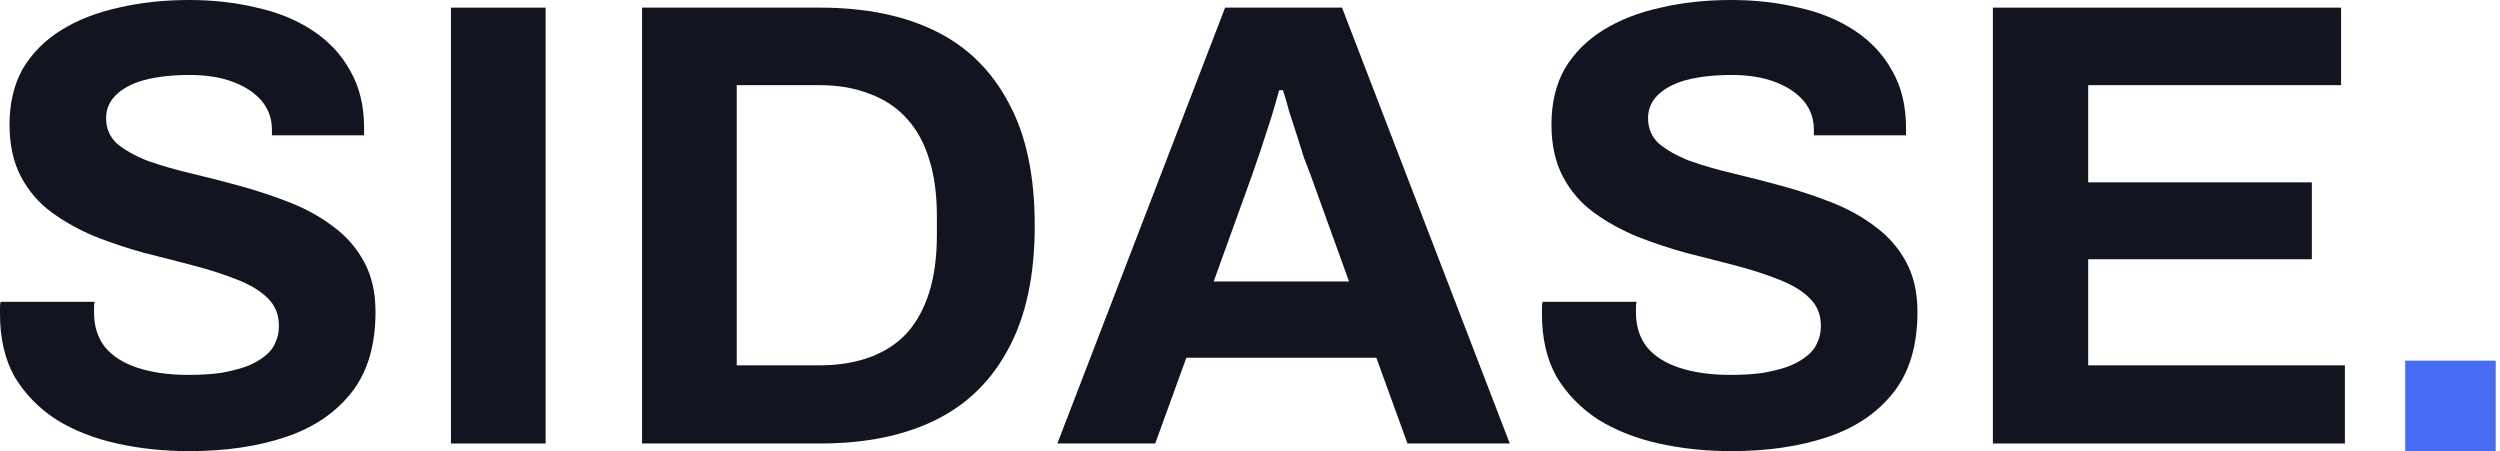
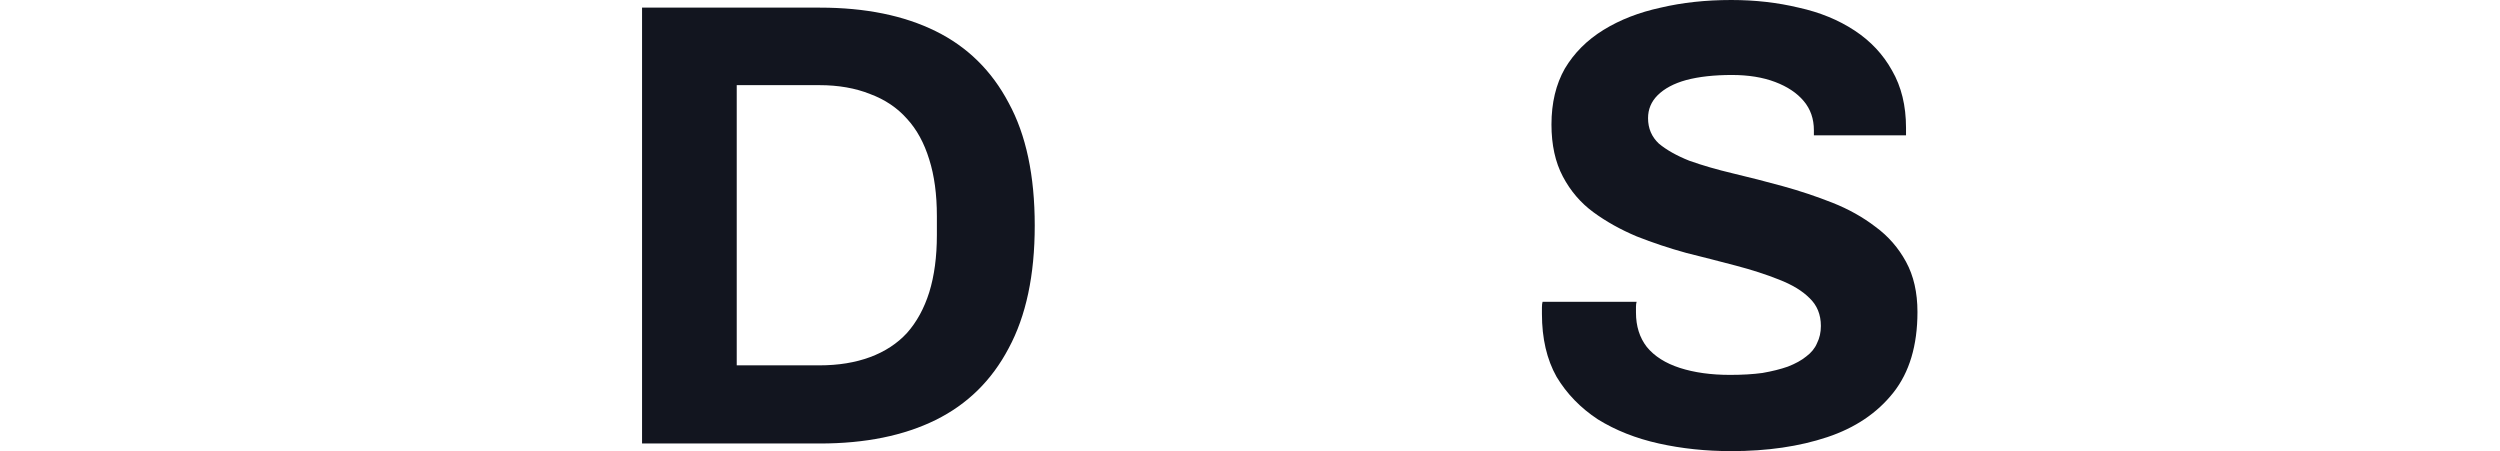
<svg xmlns="http://www.w3.org/2000/svg" width="133" height="24" viewBox="0 0 133 24" fill="none">
-   <path d="M10.073 24C8.721 24 7.437 23.865 6.22 23.594C5.003 23.324 3.921 22.896 2.975 22.31C2.051 21.701 1.318 20.947 0.777 20.045C0.259 19.121 0 18.006 0 16.699C0 16.586 0 16.473 0 16.361C0 16.225 0.011 16.124 0.034 16.056H5.037C5.014 16.124 5.003 16.214 5.003 16.327C5.003 16.439 5.003 16.541 5.003 16.631C5.003 17.352 5.194 17.961 5.577 18.456C5.983 18.952 6.569 19.324 7.335 19.572C8.101 19.82 8.992 19.944 10.006 19.944C10.659 19.944 11.234 19.91 11.73 19.842C12.248 19.752 12.699 19.639 13.082 19.504C13.487 19.346 13.814 19.166 14.062 18.963C14.332 18.761 14.524 18.524 14.637 18.253C14.772 17.983 14.839 17.679 14.839 17.341C14.839 16.732 14.637 16.237 14.231 15.854C13.848 15.47 13.307 15.144 12.608 14.873C11.932 14.603 11.166 14.355 10.31 14.13C9.454 13.904 8.575 13.679 7.673 13.454C6.772 13.206 5.893 12.913 5.037 12.575C4.18 12.214 3.414 11.786 2.738 11.29C2.062 10.794 1.521 10.163 1.115 9.397C0.71 8.631 0.507 7.707 0.507 6.625C0.507 5.476 0.744 4.485 1.217 3.651C1.713 2.817 2.4 2.13 3.279 1.589C4.158 1.048 5.172 0.654 6.321 0.406C7.47 0.135 8.721 0 10.073 0C11.335 0 12.53 0.135 13.656 0.406C14.783 0.654 15.775 1.059 16.631 1.623C17.487 2.186 18.152 2.896 18.625 3.752C19.121 4.608 19.369 5.623 19.369 6.794V7.2H14.468V6.93C14.468 6.321 14.287 5.803 13.927 5.375C13.566 4.946 13.059 4.608 12.406 4.361C11.752 4.113 10.986 3.989 10.107 3.989C9.161 3.989 8.349 4.079 7.673 4.259C7.02 4.439 6.513 4.71 6.152 5.07C5.814 5.408 5.645 5.814 5.645 6.287C5.645 6.828 5.837 7.279 6.22 7.639C6.625 7.977 7.166 8.282 7.842 8.552C8.541 8.8 9.318 9.025 10.175 9.228C11.031 9.431 11.91 9.656 12.811 9.904C13.713 10.152 14.591 10.445 15.448 10.783C16.304 11.121 17.07 11.549 17.747 12.068C18.422 12.563 18.963 13.183 19.369 13.927C19.775 14.67 19.977 15.561 19.977 16.597C19.977 18.378 19.549 19.808 18.693 20.89C17.837 21.972 16.665 22.761 15.178 23.256C13.69 23.752 11.989 24 10.073 24Z" fill="#12151F" />
-   <path d="M23.99 23.594V0.406H29.027V23.594H23.99Z" fill="#12151F" />
  <path d="M34.157 23.594V0.406H43.622C46.033 0.406 48.084 0.823 49.774 1.656C51.465 2.49 52.76 3.763 53.662 5.476C54.586 7.166 55.048 9.341 55.048 12C55.048 14.637 54.586 16.811 53.662 18.524C52.76 20.237 51.465 21.51 49.774 22.344C48.084 23.177 46.033 23.594 43.622 23.594H34.157ZM39.194 19.437H43.589C44.602 19.437 45.504 19.29 46.293 18.997C47.081 18.704 47.735 18.276 48.253 17.713C48.772 17.127 49.166 16.406 49.436 15.549C49.707 14.67 49.842 13.656 49.842 12.507V11.493C49.842 10.344 49.707 9.341 49.436 8.485C49.166 7.606 48.772 6.885 48.253 6.321C47.735 5.735 47.081 5.296 46.293 5.003C45.504 4.687 44.602 4.53 43.589 4.53H39.194V19.437Z" fill="#12151F" />
-   <path d="M56.252 23.594L65.176 0.406H71.396L80.32 23.594H74.877L73.221 19.031H63.114L61.458 23.594H56.252ZM64.568 14.975H71.768L69.706 9.262C69.615 9.014 69.503 8.721 69.368 8.383C69.255 8.023 69.131 7.628 68.996 7.2C68.861 6.772 68.725 6.355 68.59 5.949C68.478 5.521 68.365 5.138 68.252 4.8H68.049C67.937 5.228 67.79 5.735 67.61 6.321C67.43 6.885 67.249 7.437 67.069 7.977C66.889 8.496 66.742 8.924 66.63 9.262L64.568 14.975Z" fill="#12151F" />
  <path d="M92.105 24C90.752 24 89.468 23.865 88.251 23.594C87.034 23.324 85.952 22.896 85.006 22.31C84.082 21.701 83.35 20.947 82.809 20.045C82.29 19.121 82.031 18.006 82.031 16.699C82.031 16.586 82.031 16.473 82.031 16.361C82.031 16.225 82.043 16.124 82.065 16.056H87.068C87.045 16.124 87.034 16.214 87.034 16.327C87.034 16.439 87.034 16.541 87.034 16.631C87.034 17.352 87.226 17.961 87.609 18.456C88.014 18.952 88.6 19.324 89.366 19.572C90.133 19.82 91.023 19.944 92.037 19.944C92.69 19.944 93.265 19.91 93.761 19.842C94.279 19.752 94.73 19.639 95.113 19.504C95.519 19.346 95.845 19.166 96.093 18.963C96.364 18.761 96.555 18.524 96.668 18.253C96.803 17.983 96.871 17.679 96.871 17.341C96.871 16.732 96.668 16.237 96.262 15.854C95.879 15.47 95.338 15.144 94.64 14.873C93.964 14.603 93.197 14.355 92.341 14.13C91.485 13.904 90.606 13.679 89.704 13.454C88.803 13.206 87.924 12.913 87.068 12.575C86.212 12.214 85.445 11.786 84.769 11.29C84.093 10.794 83.552 10.163 83.147 9.397C82.741 8.631 82.538 7.707 82.538 6.625C82.538 5.476 82.775 4.485 83.248 3.651C83.744 2.817 84.431 2.13 85.31 1.589C86.189 1.048 87.203 0.654 88.352 0.406C89.502 0.135 90.752 0 92.105 0C93.366 0 94.561 0.135 95.688 0.406C96.814 0.654 97.806 1.059 98.662 1.623C99.519 2.186 100.183 2.896 100.657 3.752C101.152 4.608 101.4 5.623 101.4 6.794V7.2H96.499V6.93C96.499 6.321 96.319 5.803 95.958 5.375C95.597 4.946 95.09 4.608 94.437 4.361C93.783 4.113 93.017 3.989 92.138 3.989C91.192 3.989 90.38 4.079 89.704 4.259C89.051 4.439 88.544 4.71 88.183 5.07C87.845 5.408 87.676 5.814 87.676 6.287C87.676 6.828 87.868 7.279 88.251 7.639C88.657 7.977 89.197 8.282 89.874 8.552C90.572 8.8 91.35 9.025 92.206 9.228C93.062 9.431 93.941 9.656 94.843 9.904C95.744 10.152 96.623 10.445 97.479 10.783C98.335 11.121 99.102 11.549 99.778 12.068C100.454 12.563 100.995 13.183 101.4 13.927C101.806 14.67 102.009 15.561 102.009 16.597C102.009 18.378 101.581 19.808 100.724 20.89C99.868 21.972 98.696 22.761 97.209 23.256C95.721 23.752 94.02 24 92.105 24Z" fill="#12151F" />
-   <path d="M106.021 23.594V0.406H124.545V4.53H111.092V9.701H122.99V13.791H111.092V19.437H124.748V23.594H106.021Z" fill="#12151F" />
-   <rect x="127.958" y="19.186" width="4.814" height="4.814" fill="#476DF5" />
</svg>